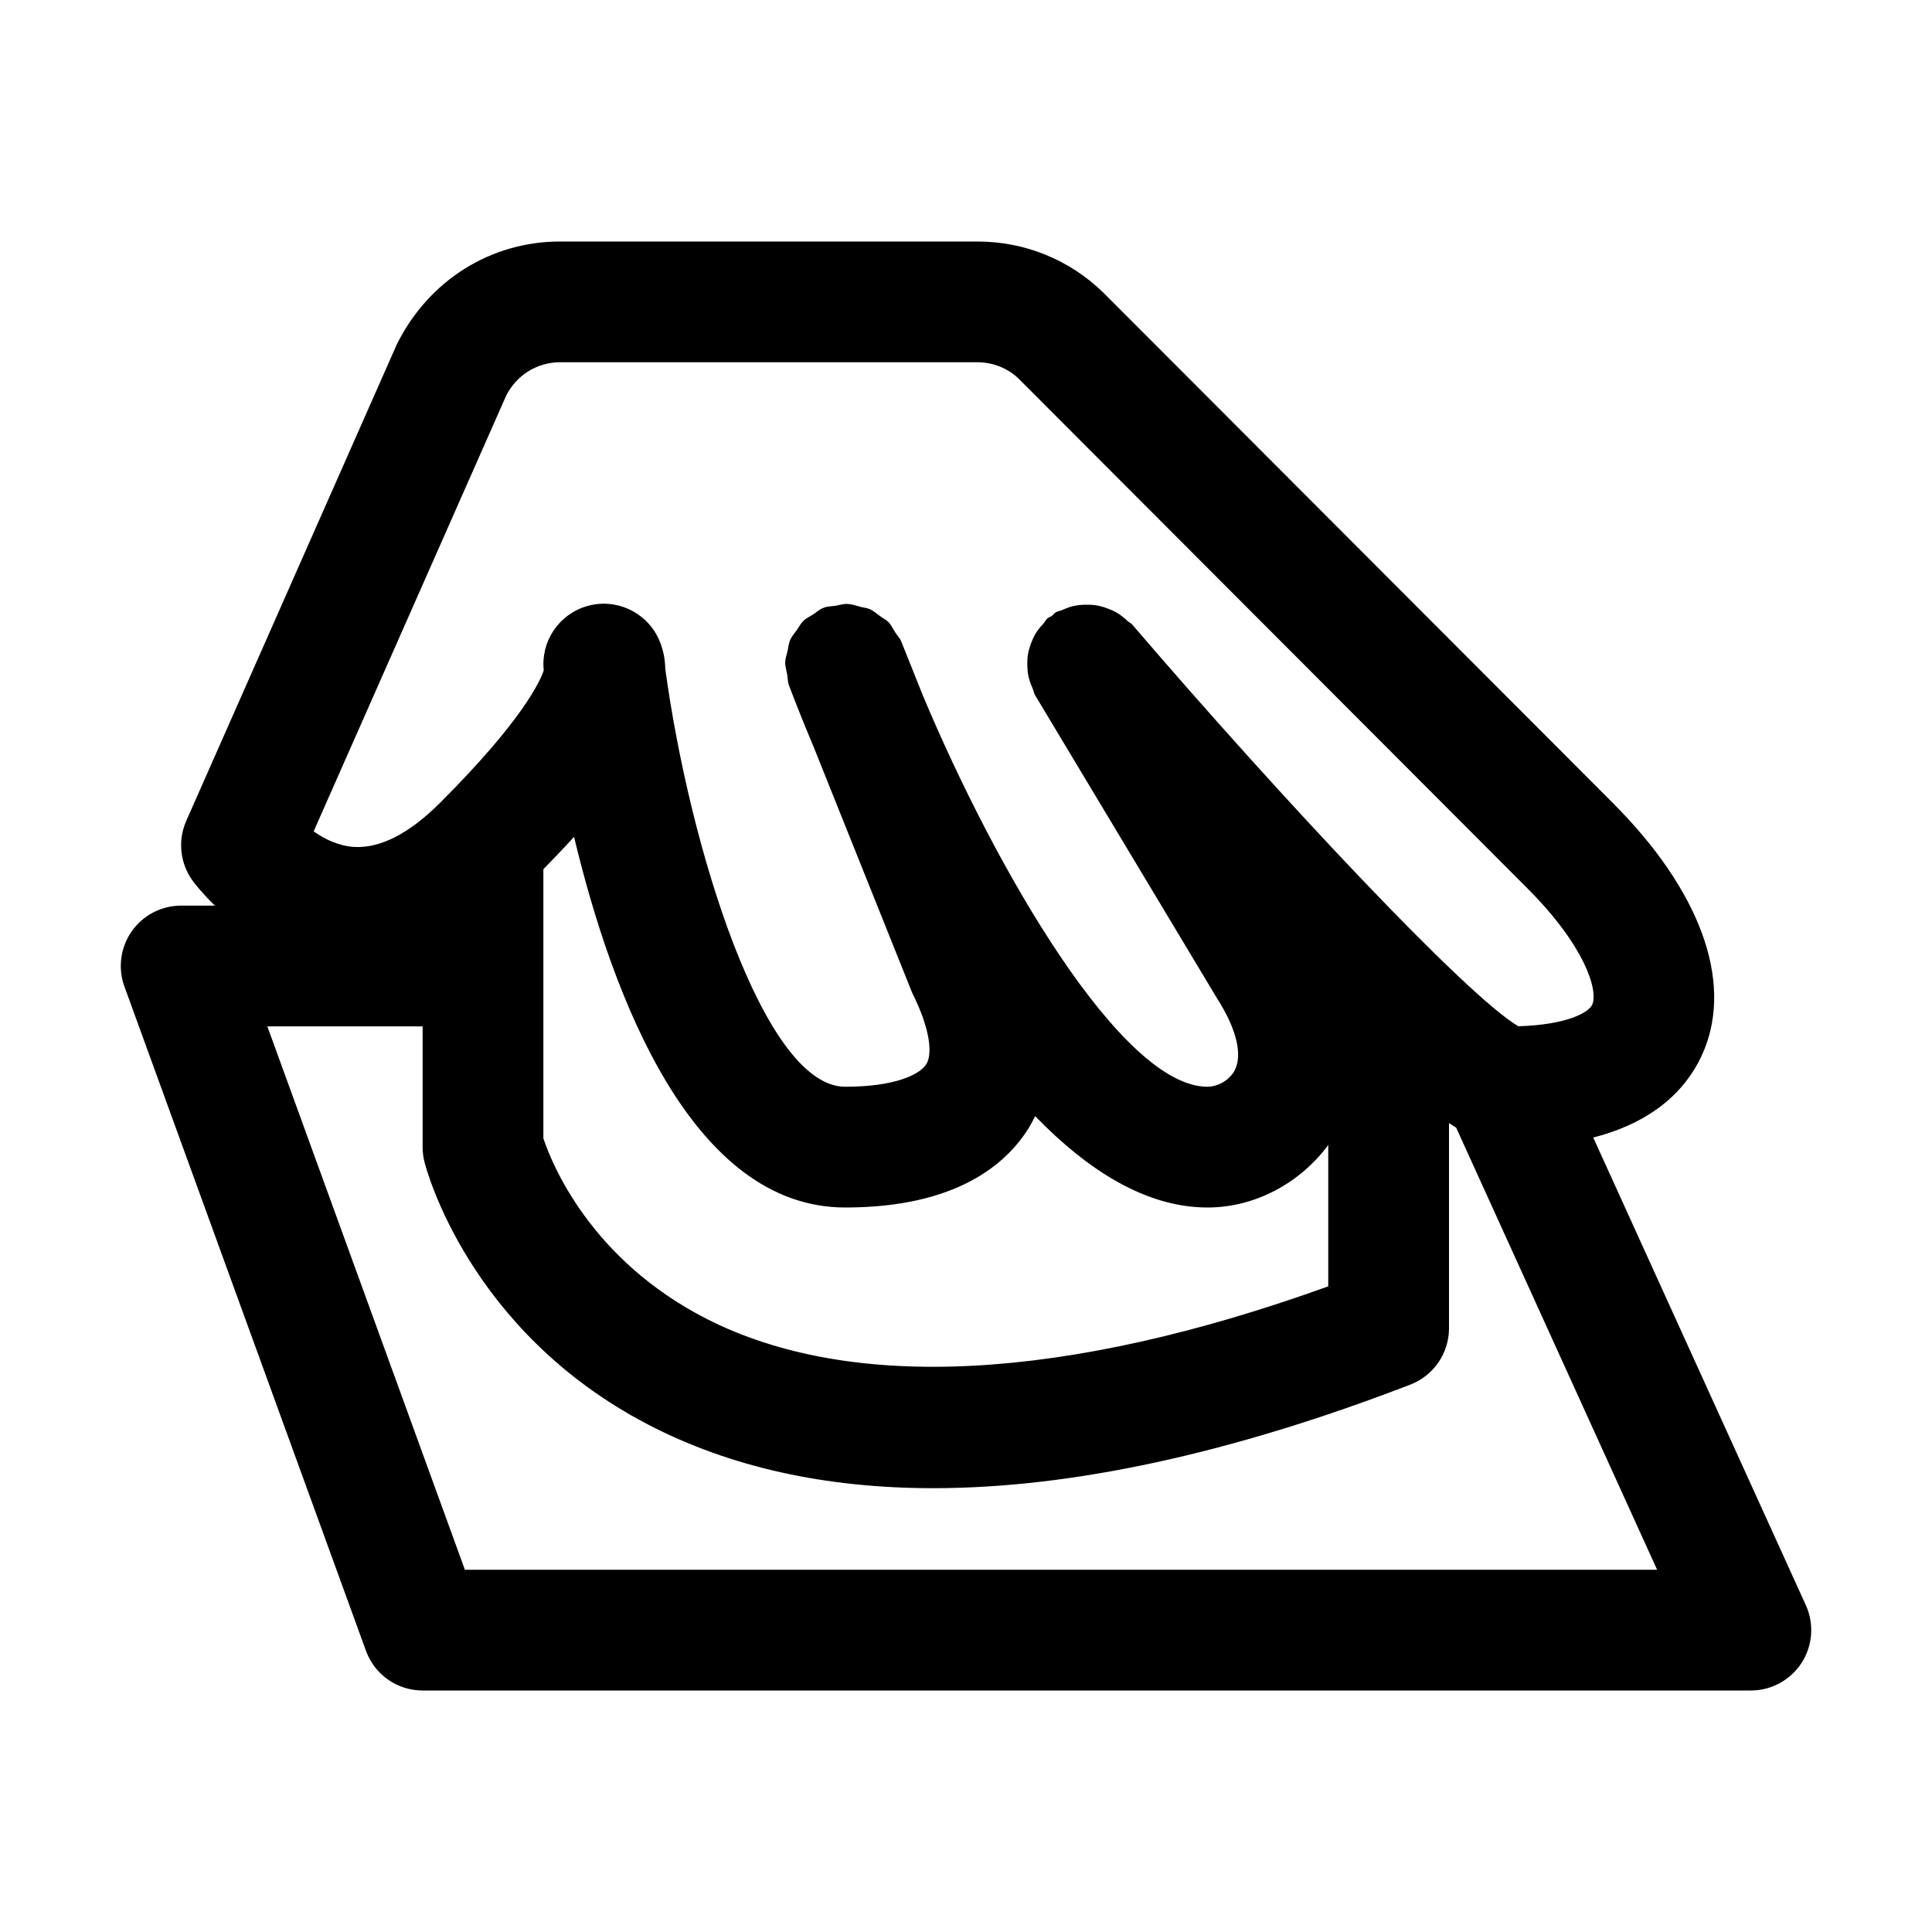
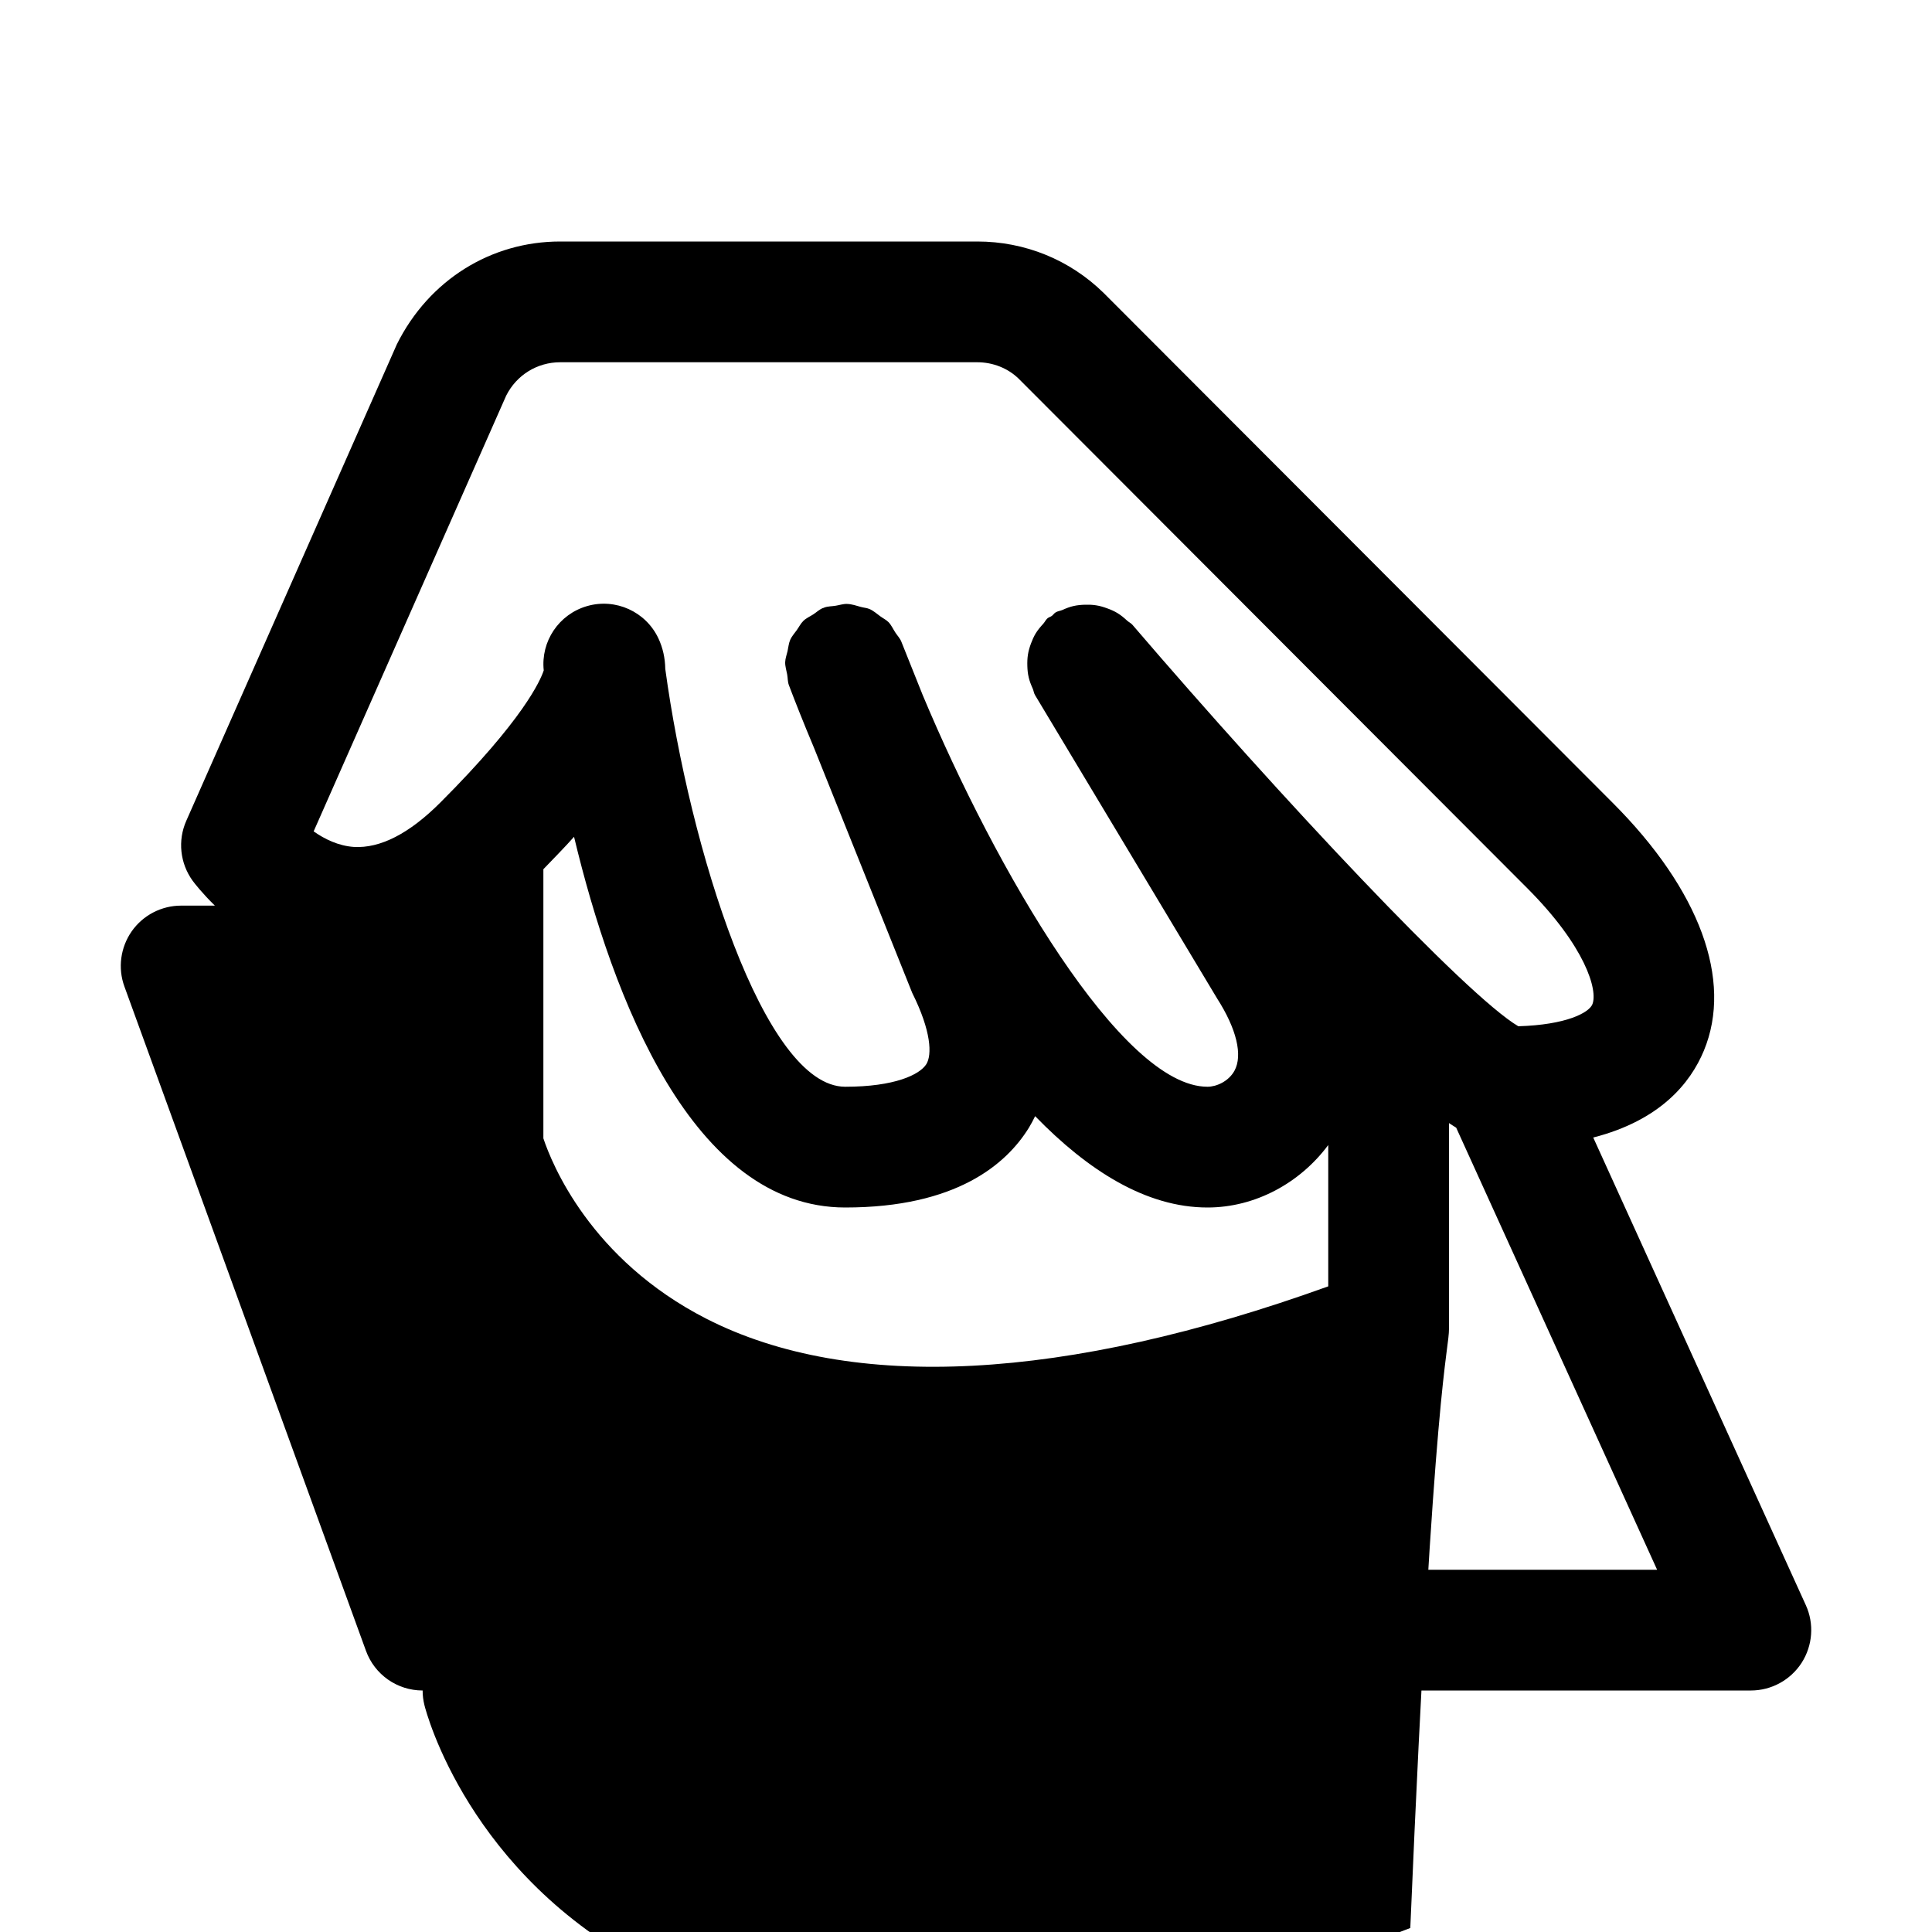
<svg xmlns="http://www.w3.org/2000/svg" fill="#000000" width="800px" height="800px" viewBox="0 0 32 32" version="1.1" xml:space="preserve">
  <style type="text/css">
	.st0{display:none;}
</style>
  <g class="st0" id="etc" />
  <g id="knife" />
  <g id="emergency_meeting">
-     <path d="M29.91,26.586l-3.521-7.745c1.106-0.283,1.609-0.899,1.833-1.44c0.482-1.165-0.069-2.663-1.515-4.108   l-8.428-8.442C17.718,4.302,16.975,4,16.188,4H9.278C8.135,4,7.106,4.635,6.574,5.701L3.085,13.596   c-0.144,0.326-0.103,0.703,0.105,0.991C3.223,14.632,3.353,14.799,3.559,15H3c-0.326,0-0.632,0.159-0.819,0.426   c-0.186,0.267-0.232,0.609-0.12,0.915l4,11C6.204,27.737,6.579,28,7,28h22c0.34,0,0.656-0.173,0.841-0.459   C30.024,27.255,30.051,26.895,29.91,26.586z M8.384,6.553C8.555,6.212,8.898,6,9.278,6h6.909   c0.262,0,0.51,0.101,0.686,0.273l8.419,8.434c0.969,0.969,1.178,1.698,1.082,1.929   c-0.058,0.138-0.431,0.339-1.226,0.362c-0.86-0.505-3.935-3.784-6.391-6.649   c-0.026-0.03-0.061-0.044-0.089-0.07c-0.051-0.047-0.101-0.089-0.159-0.124c-0.054-0.033-0.109-0.057-0.168-0.078   c-0.062-0.023-0.121-0.041-0.186-0.051c-0.062-0.01-0.121-0.011-0.183-0.01   c-0.065,0.002-0.128,0.007-0.192,0.022c-0.064,0.014-0.123,0.038-0.183,0.065   c-0.037,0.016-0.076,0.018-0.112,0.04c-0.026,0.015-0.04,0.041-0.063,0.058   c-0.023,0.017-0.051,0.022-0.072,0.04c-0.03,0.026-0.044,0.061-0.07,0.09   c-0.047,0.051-0.089,0.101-0.125,0.159c-0.033,0.055-0.057,0.11-0.079,0.169c-0.022,0.06-0.04,0.119-0.05,0.182   c-0.01,0.064-0.012,0.125-0.01,0.19c0.002,0.063,0.007,0.123,0.022,0.186c0.015,0.066,0.039,0.126,0.067,0.188   c0.016,0.036,0.018,0.075,0.039,0.109l3.016,5.025c0.322,0.503,0.427,0.94,0.286,1.197   C20.35,17.91,20.149,18,20,18c-1.424,0-3.51-3.604-4.717-6.487l-0.354-0.885c-0.024-0.06-0.068-0.102-0.101-0.154   c-0.037-0.057-0.065-0.121-0.111-0.169c-0.04-0.04-0.09-0.063-0.135-0.096   c-0.059-0.043-0.114-0.093-0.181-0.122c-0.045-0.019-0.094-0.021-0.141-0.034   c-0.077-0.021-0.151-0.048-0.232-0.05c-0.063-0.002-0.125,0.02-0.188,0.03   c-0.064,0.011-0.128,0.007-0.19,0.031c-0.003,0.001-0.005,0.004-0.009,0.005c-0.004,0.001-0.007,0.001-0.011,0.002   c-0.061,0.025-0.105,0.069-0.158,0.104c-0.056,0.036-0.119,0.063-0.165,0.108c-0.046,0.045-0.073,0.102-0.11,0.154   c-0.037,0.053-0.082,0.1-0.108,0.159c-0.026,0.06-0.031,0.126-0.045,0.19   c-0.014,0.061-0.037,0.119-0.039,0.182c-0.002,0.068,0.021,0.135,0.033,0.203   c0.011,0.06,0.007,0.12,0.029,0.179c0.002,0.005,0.006,0.015,0.008,0.02c0,0,0,0,0,0   l0.001,0.003c0.085,0.225,0.226,0.584,0.41,1.022l1.623,4.05c0.318,0.636,0.329,1.027,0.234,1.181   C15.233,17.8,14.819,18,14,18c-1.347,0-2.576-3.953-2.981-6.921c-0.003-0.182-0.041-0.35-0.113-0.504   c-0.208-0.445-0.711-0.673-1.183-0.536c-0.467,0.135-0.768,0.584-0.717,1.065   c-0.056,0.169-0.339,0.815-1.712,2.188c-0,0-0.001,0.001-0.001,0.001   c-0.517,0.517-0.997,0.76-1.431,0.735c-0.26-0.018-0.489-0.132-0.667-0.258L8.384,6.553z M22,18.965v2.341   c-4.354,1.569-7.905,1.758-10.299,0.537C9.774,20.859,9.137,19.266,9,18.855v-4.458   c0.174-0.181,0.357-0.367,0.508-0.537C10.146,16.523,11.466,20,14,20c1.839,0,2.669-0.718,3.041-1.32   c0.036-0.059,0.071-0.125,0.104-0.193C18.017,19.384,18.98,20,20,20C20.791,20,21.533,19.594,22,18.965z M7.7,26   l-3.272-9H7v2c0,0.082,0.01,0.163,0.03,0.243c0.028,0.114,0.731,2.806,3.706,4.353   c1.352,0.702,2.928,1.053,4.722,1.053c2.288,0,4.93-0.572,7.901-1.715C23.745,22.785,24,22.414,24,22v-3.398   c0.043,0.029,0.08,0.051,0.119,0.076L27.447,26H7.7z" />
+     <path d="M29.91,26.586l-3.521-7.745c1.106-0.283,1.609-0.899,1.833-1.44c0.482-1.165-0.069-2.663-1.515-4.108   l-8.428-8.442C17.718,4.302,16.975,4,16.188,4H9.278C8.135,4,7.106,4.635,6.574,5.701L3.085,13.596   c-0.144,0.326-0.103,0.703,0.105,0.991C3.223,14.632,3.353,14.799,3.559,15H3c-0.326,0-0.632,0.159-0.819,0.426   c-0.186,0.267-0.232,0.609-0.12,0.915l4,11C6.204,27.737,6.579,28,7,28h22c0.34,0,0.656-0.173,0.841-0.459   C30.024,27.255,30.051,26.895,29.91,26.586z M8.384,6.553C8.555,6.212,8.898,6,9.278,6h6.909   c0.262,0,0.51,0.101,0.686,0.273l8.419,8.434c0.969,0.969,1.178,1.698,1.082,1.929   c-0.058,0.138-0.431,0.339-1.226,0.362c-0.86-0.505-3.935-3.784-6.391-6.649   c-0.026-0.03-0.061-0.044-0.089-0.07c-0.051-0.047-0.101-0.089-0.159-0.124c-0.054-0.033-0.109-0.057-0.168-0.078   c-0.062-0.023-0.121-0.041-0.186-0.051c-0.062-0.01-0.121-0.011-0.183-0.01   c-0.065,0.002-0.128,0.007-0.192,0.022c-0.064,0.014-0.123,0.038-0.183,0.065   c-0.037,0.016-0.076,0.018-0.112,0.04c-0.026,0.015-0.04,0.041-0.063,0.058   c-0.023,0.017-0.051,0.022-0.072,0.04c-0.03,0.026-0.044,0.061-0.07,0.09   c-0.047,0.051-0.089,0.101-0.125,0.159c-0.033,0.055-0.057,0.11-0.079,0.169c-0.022,0.06-0.04,0.119-0.05,0.182   c-0.01,0.064-0.012,0.125-0.01,0.19c0.002,0.063,0.007,0.123,0.022,0.186c0.015,0.066,0.039,0.126,0.067,0.188   c0.016,0.036,0.018,0.075,0.039,0.109l3.016,5.025c0.322,0.503,0.427,0.94,0.286,1.197   C20.35,17.91,20.149,18,20,18c-1.424,0-3.51-3.604-4.717-6.487l-0.354-0.885c-0.024-0.06-0.068-0.102-0.101-0.154   c-0.037-0.057-0.065-0.121-0.111-0.169c-0.04-0.04-0.09-0.063-0.135-0.096   c-0.059-0.043-0.114-0.093-0.181-0.122c-0.045-0.019-0.094-0.021-0.141-0.034   c-0.077-0.021-0.151-0.048-0.232-0.05c-0.063-0.002-0.125,0.02-0.188,0.03   c-0.064,0.011-0.128,0.007-0.19,0.031c-0.003,0.001-0.005,0.004-0.009,0.005c-0.004,0.001-0.007,0.001-0.011,0.002   c-0.061,0.025-0.105,0.069-0.158,0.104c-0.056,0.036-0.119,0.063-0.165,0.108c-0.046,0.045-0.073,0.102-0.11,0.154   c-0.037,0.053-0.082,0.1-0.108,0.159c-0.026,0.06-0.031,0.126-0.045,0.19   c-0.014,0.061-0.037,0.119-0.039,0.182c-0.002,0.068,0.021,0.135,0.033,0.203   c0.011,0.06,0.007,0.12,0.029,0.179c0.002,0.005,0.006,0.015,0.008,0.02c0,0,0,0,0,0   l0.001,0.003c0.085,0.225,0.226,0.584,0.41,1.022l1.623,4.05c0.318,0.636,0.329,1.027,0.234,1.181   C15.233,17.8,14.819,18,14,18c-1.347,0-2.576-3.953-2.981-6.921c-0.003-0.182-0.041-0.35-0.113-0.504   c-0.208-0.445-0.711-0.673-1.183-0.536c-0.467,0.135-0.768,0.584-0.717,1.065   c-0.056,0.169-0.339,0.815-1.712,2.188c-0,0-0.001,0.001-0.001,0.001   c-0.517,0.517-0.997,0.76-1.431,0.735c-0.26-0.018-0.489-0.132-0.667-0.258L8.384,6.553z M22,18.965v2.341   c-4.354,1.569-7.905,1.758-10.299,0.537C9.774,20.859,9.137,19.266,9,18.855v-4.458   c0.174-0.181,0.357-0.367,0.508-0.537C10.146,16.523,11.466,20,14,20c1.839,0,2.669-0.718,3.041-1.32   c0.036-0.059,0.071-0.125,0.104-0.193C18.017,19.384,18.98,20,20,20C20.791,20,21.533,19.594,22,18.965z M7.7,26   H7v2c0,0.082,0.01,0.163,0.03,0.243c0.028,0.114,0.731,2.806,3.706,4.353   c1.352,0.702,2.928,1.053,4.722,1.053c2.288,0,4.93-0.572,7.901-1.715C23.745,22.785,24,22.414,24,22v-3.398   c0.043,0.029,0.08,0.051,0.119,0.076L27.447,26H7.7z" />
  </g>
  <g id="Suspicious" />
  <g id="report" />
  <g id="killed" />
  <g id="Die_1_" />
  <g id="Pets" />
  <g id="Vent" />
  <g id="Die_2" />
  <g id="ghost" />
  <g id="Hats" />
  <g id="Crewmates" />
  <g id="ejection" />
  <g id="sabotage" />
  <g id="Die" />
  <g id="impostor" />
  <g id="pets" />
  <g id="crewmates" />
  <g id="Guides" />
</svg>